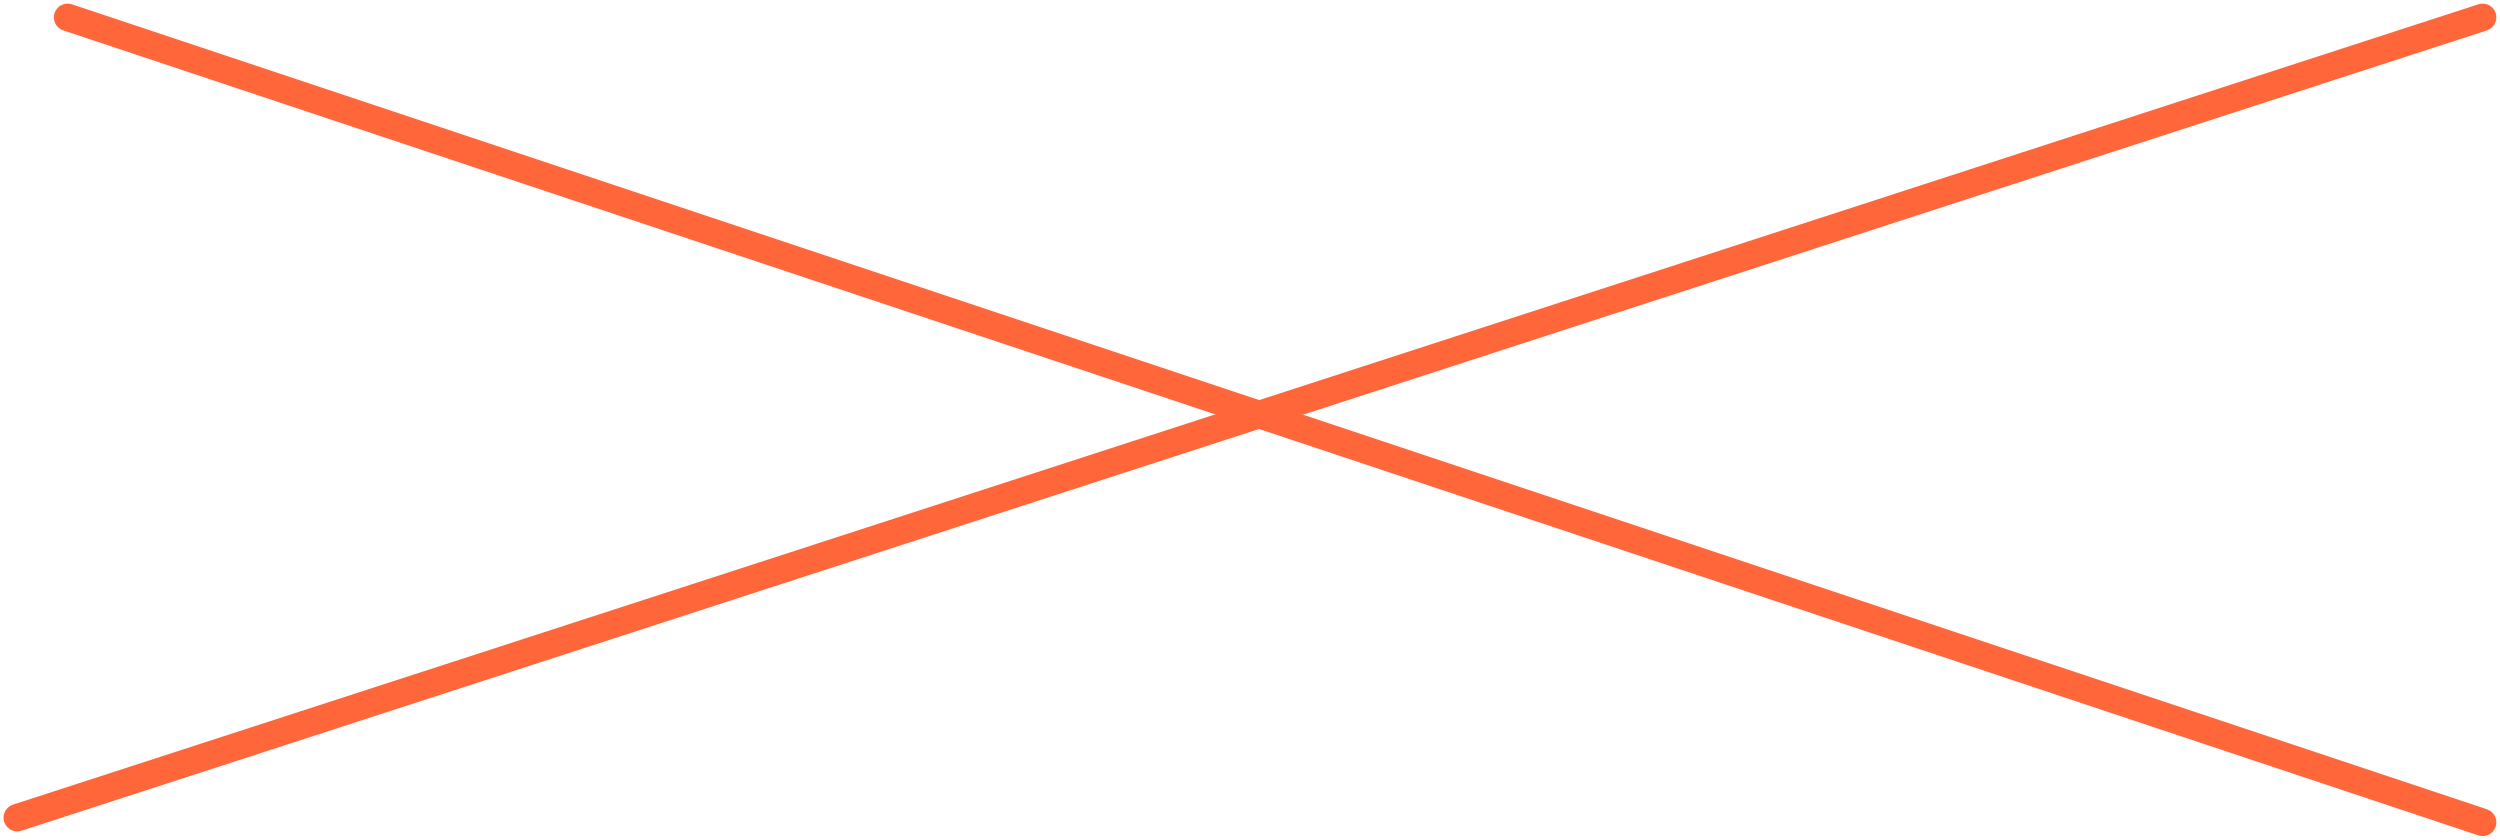
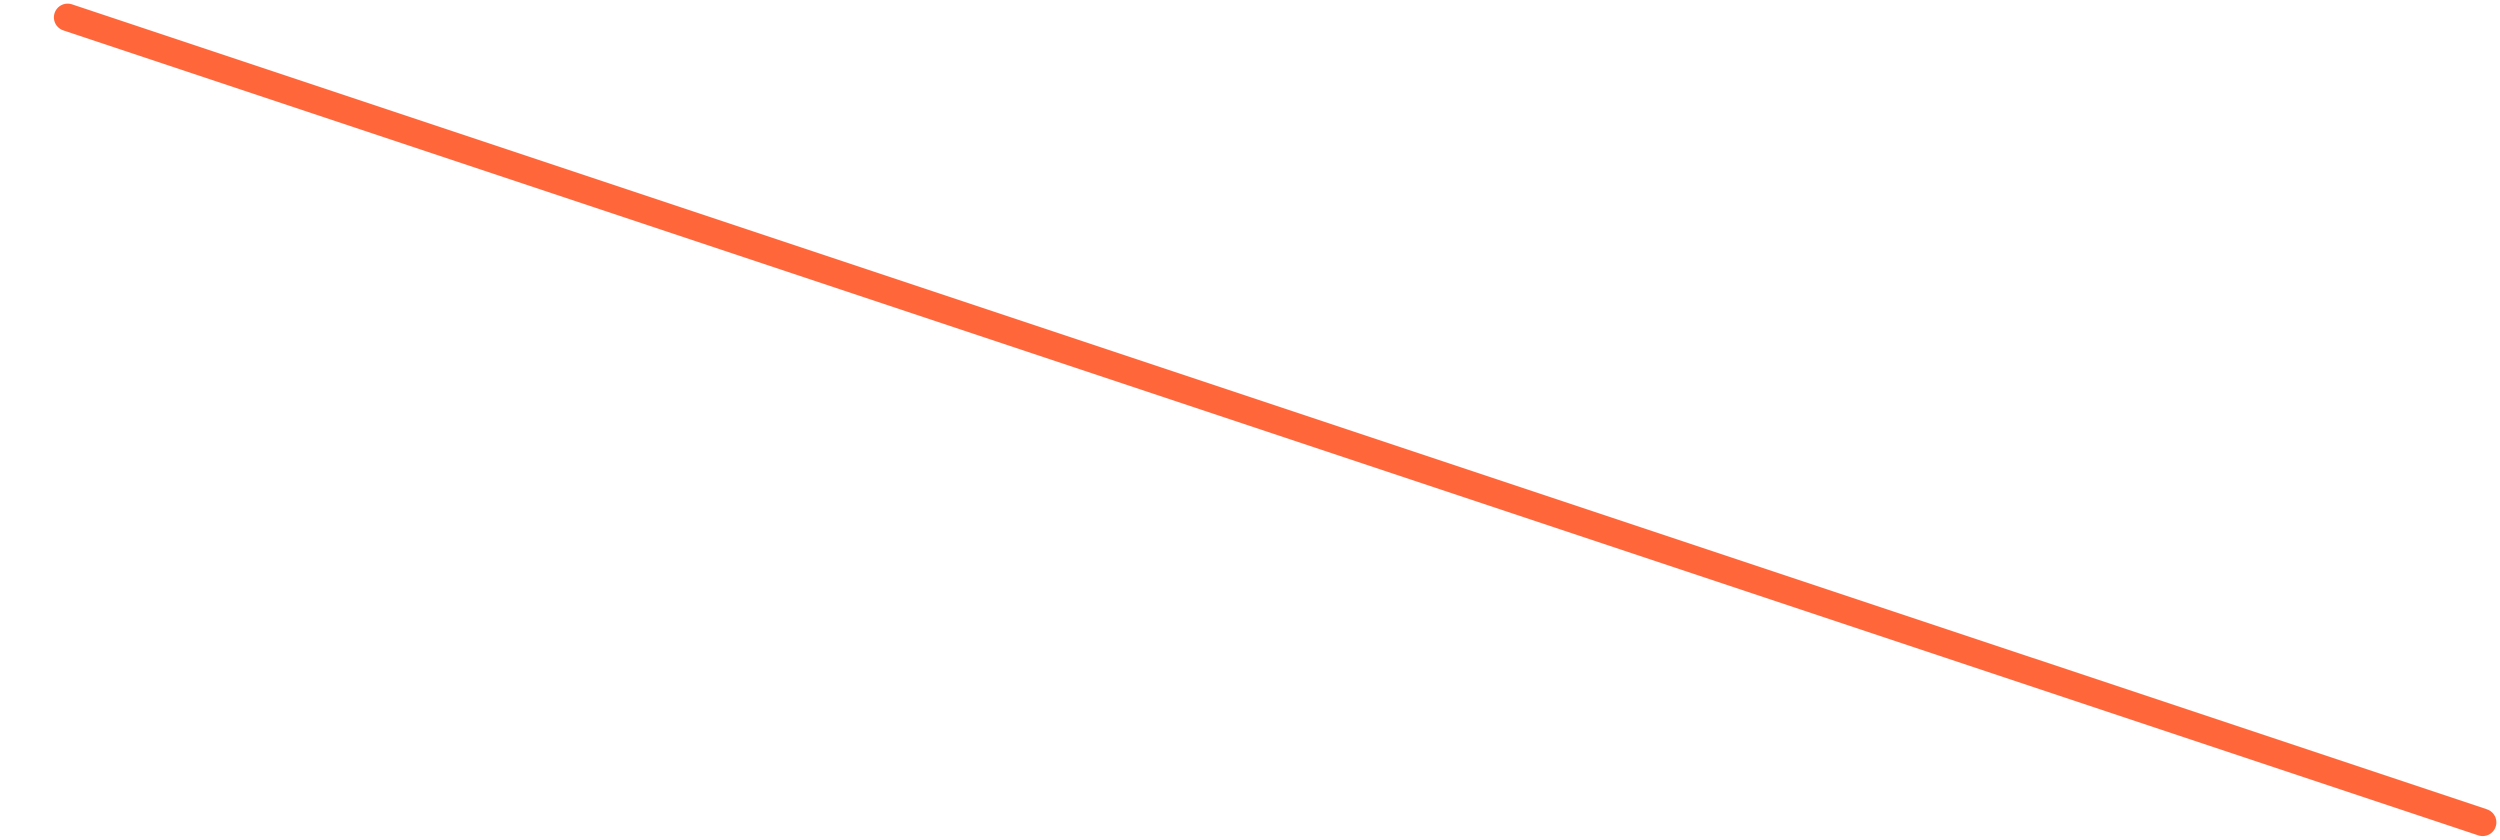
<svg xmlns="http://www.w3.org/2000/svg" width="91.062" height="30.587" viewBox="0 0 91.062 30.587">
  <g id="グループ_245" data-name="グループ 245" transform="translate(-1245.571 -43.368)">
    <g id="グループ_216" data-name="グループ 216" transform="translate(1246.201 44)">
      <line id="線_20" data-name="線 20" x2="87.967" y2="29.322" transform="translate(1.833 0)" fill="none" stroke="#ff673a" stroke-linecap="round" stroke-width="1" />
-       <line id="線_21" data-name="線 21" y1="29.151" x2="89.799" transform="translate(0 0)" fill="none" stroke="#ff673a" stroke-linecap="round" stroke-width="1" />
    </g>
  </g>
</svg>